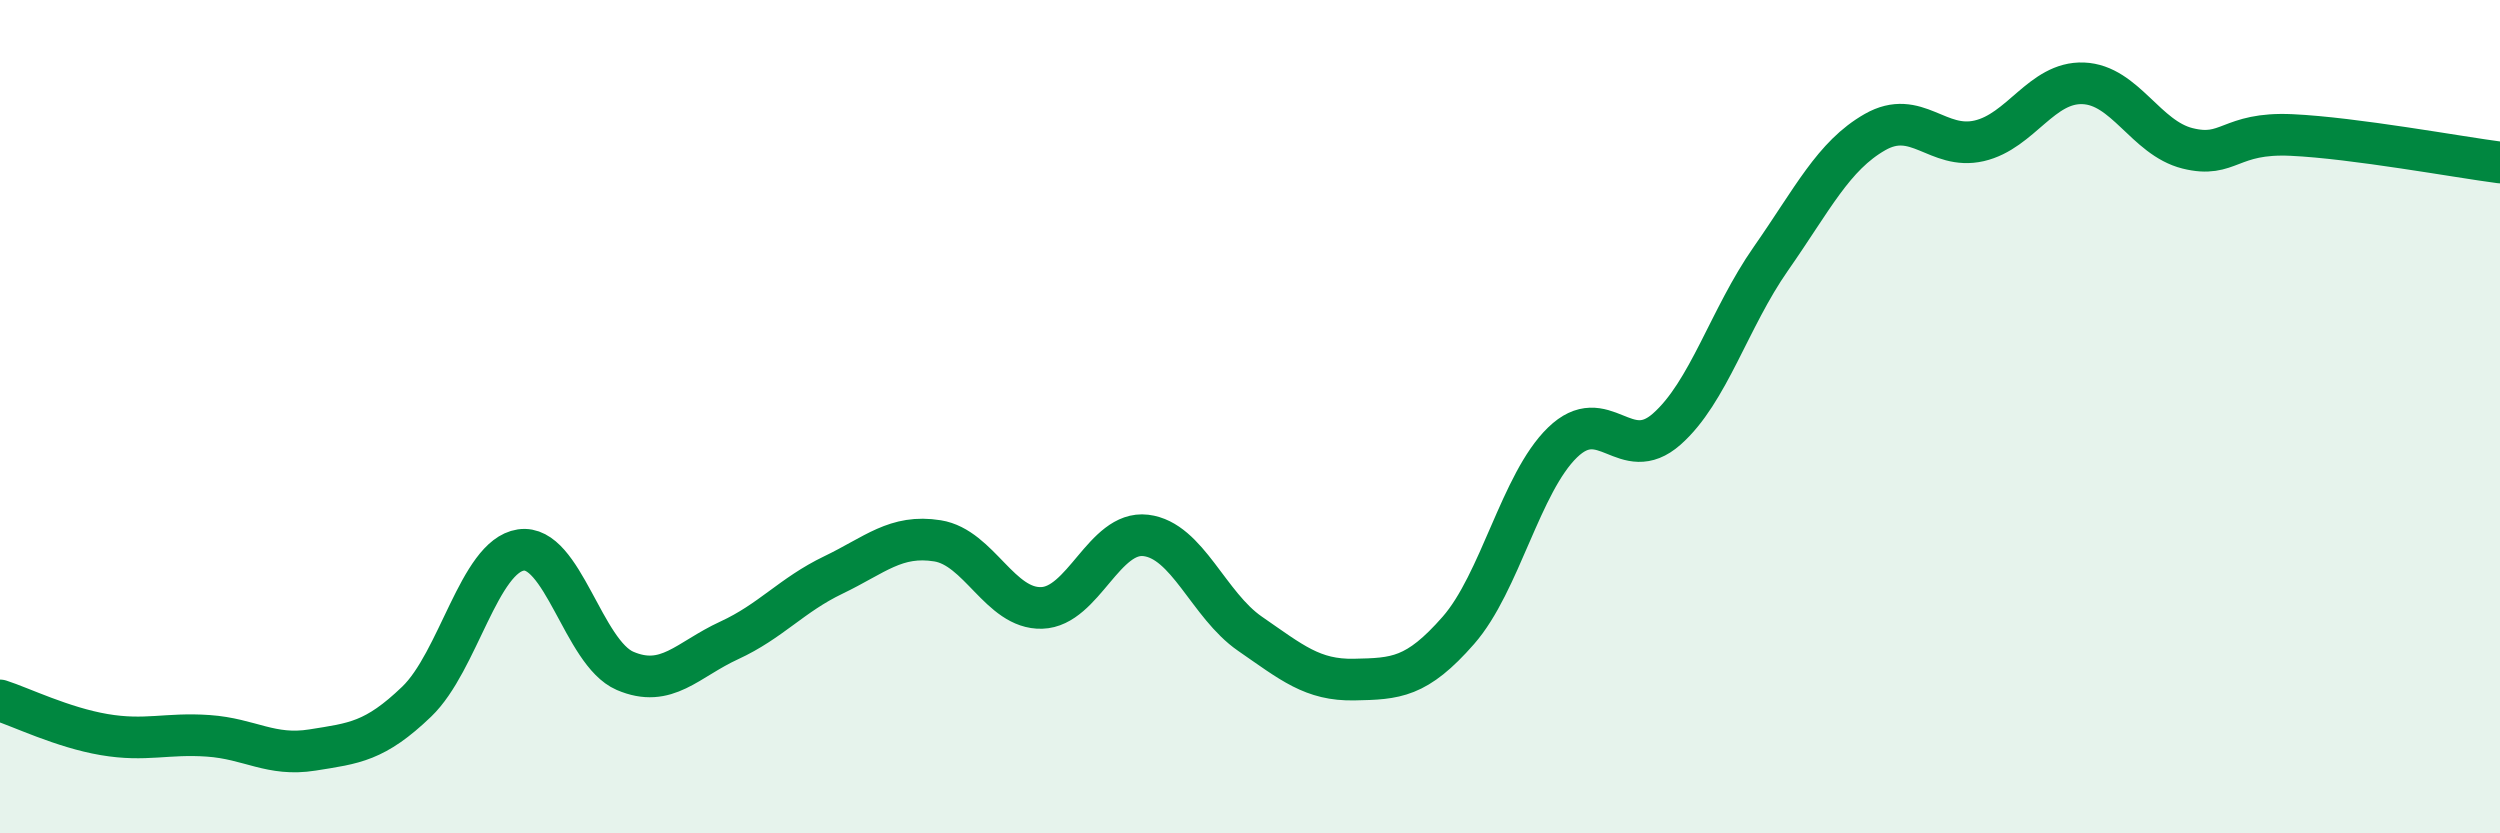
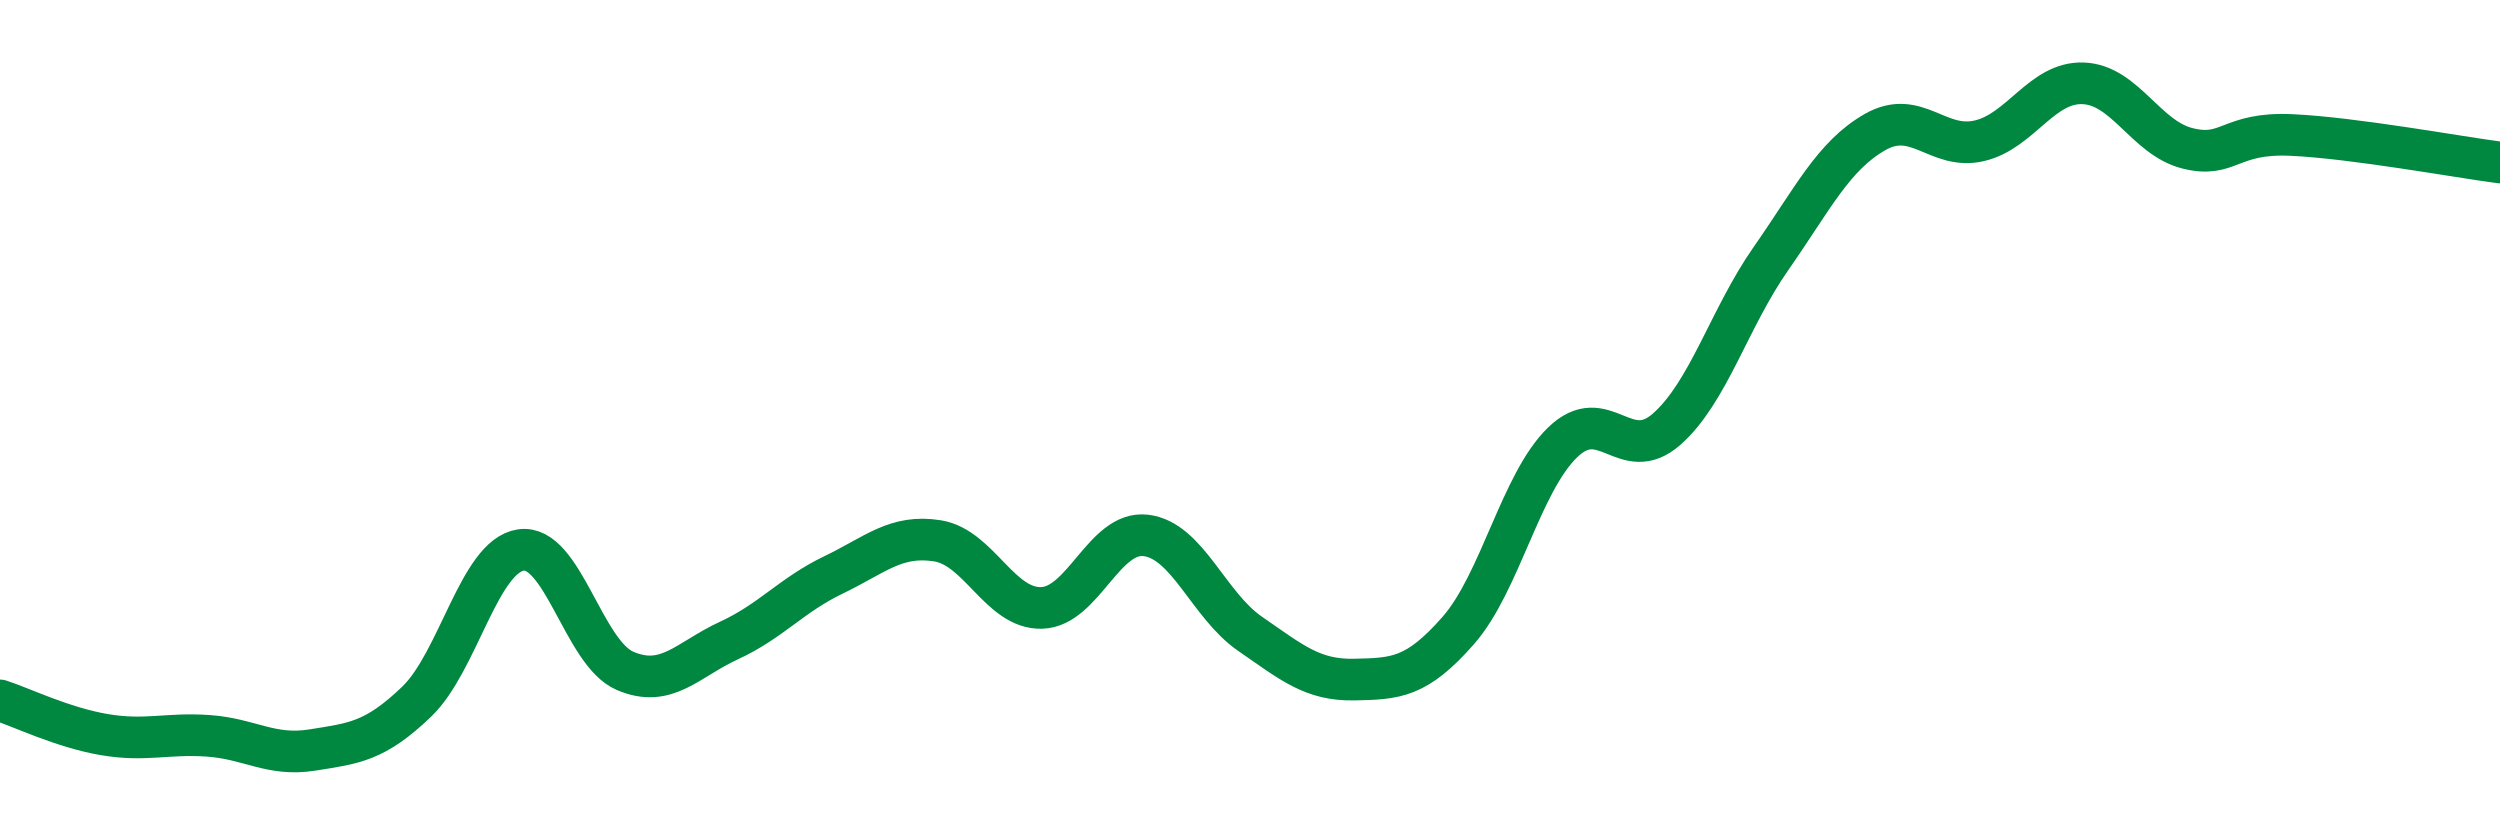
<svg xmlns="http://www.w3.org/2000/svg" width="60" height="20" viewBox="0 0 60 20">
-   <path d="M 0,16.81 C 0.5,16.97 1.5,17.46 2.5,17.63 C 3.5,17.8 4,17.59 5,17.66 C 6,17.73 6.5,18.16 7.5,18 C 8.5,17.84 9,17.8 10,16.84 C 11,15.88 11.5,13.35 12.5,13.2 C 13.5,13.05 14,15.67 15,16.1 C 16,16.53 16.5,15.83 17.5,15.37 C 18.5,14.91 19,14.28 20,13.8 C 21,13.32 21.5,12.82 22.5,12.98 C 23.5,13.14 24,14.62 25,14.59 C 26,14.56 26.5,12.73 27.5,12.85 C 28.5,12.97 29,14.52 30,15.21 C 31,15.9 31.5,16.33 32.5,16.31 C 33.5,16.29 34,16.27 35,15.13 C 36,13.99 36.5,11.59 37.5,10.62 C 38.5,9.65 39,11.18 40,10.3 C 41,9.42 41.5,7.64 42.5,6.21 C 43.5,4.78 44,3.74 45,3.17 C 46,2.6 46.5,3.61 47.5,3.38 C 48.5,3.15 49,1.96 50,2 C 51,2.04 51.5,3.31 52.5,3.56 C 53.5,3.81 53.5,3.17 55,3.24 C 56.5,3.31 59,3.77 60,3.9L60 20L0 20Z" fill="#008740" opacity="0.1" stroke-linecap="round" stroke-linejoin="round" />
  <path d="M 0,16.81 C 0.5,16.97 1.5,17.46 2.5,17.63 C 3.5,17.8 4,17.59 5,17.66 C 6,17.73 6.5,18.16 7.5,18 C 8.5,17.84 9,17.8 10,16.84 C 11,15.88 11.5,13.35 12.5,13.2 C 13.5,13.05 14,15.67 15,16.1 C 16,16.53 16.5,15.83 17.5,15.37 C 18.5,14.91 19,14.28 20,13.8 C 21,13.32 21.5,12.82 22.5,12.98 C 23.5,13.14 24,14.62 25,14.59 C 26,14.56 26.5,12.73 27.5,12.85 C 28.5,12.97 29,14.52 30,15.21 C 31,15.9 31.5,16.33 32.5,16.31 C 33.5,16.29 34,16.27 35,15.13 C 36,13.99 36.5,11.59 37.5,10.62 C 38.5,9.65 39,11.18 40,10.3 C 41,9.42 41.5,7.64 42.5,6.21 C 43.5,4.78 44,3.74 45,3.17 C 46,2.6 46.5,3.61 47.5,3.38 C 48.5,3.15 49,1.96 50,2 C 51,2.04 51.5,3.31 52.5,3.56 C 53.5,3.81 53.5,3.17 55,3.24 C 56.5,3.31 59,3.77 60,3.9" stroke="#008740" stroke-width="1" fill="none" stroke-linecap="round" stroke-linejoin="round" />
</svg>